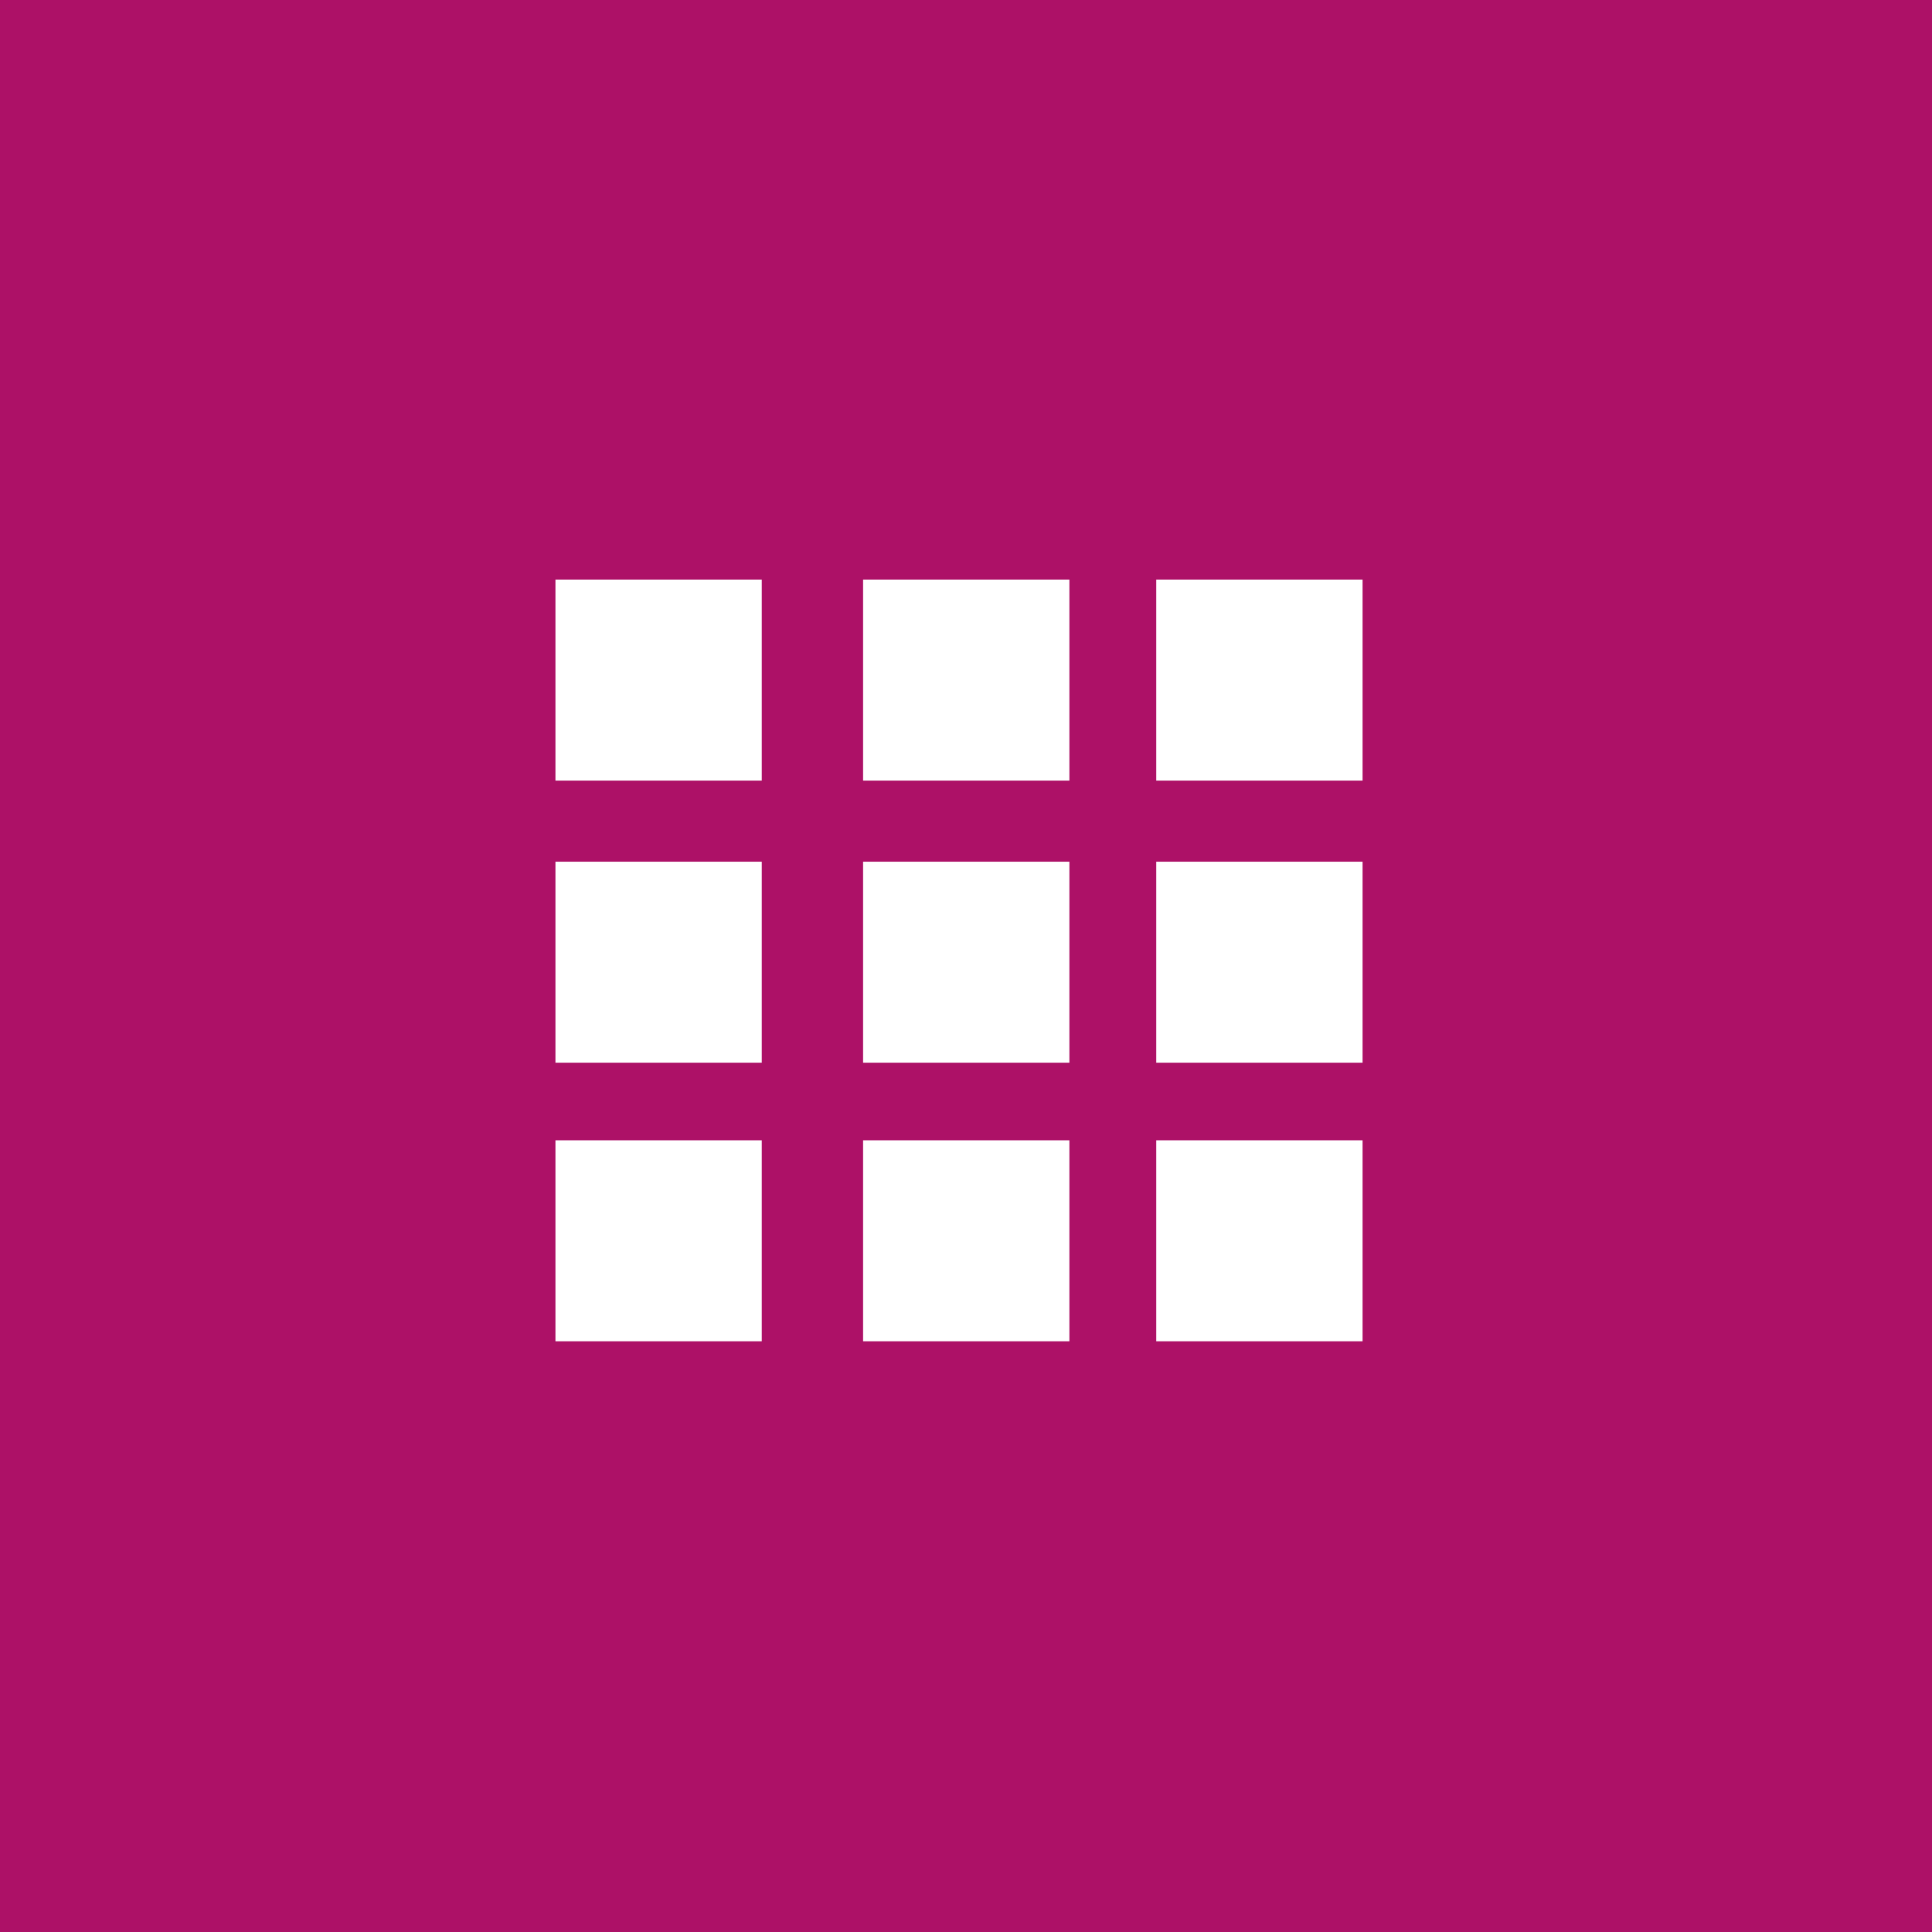
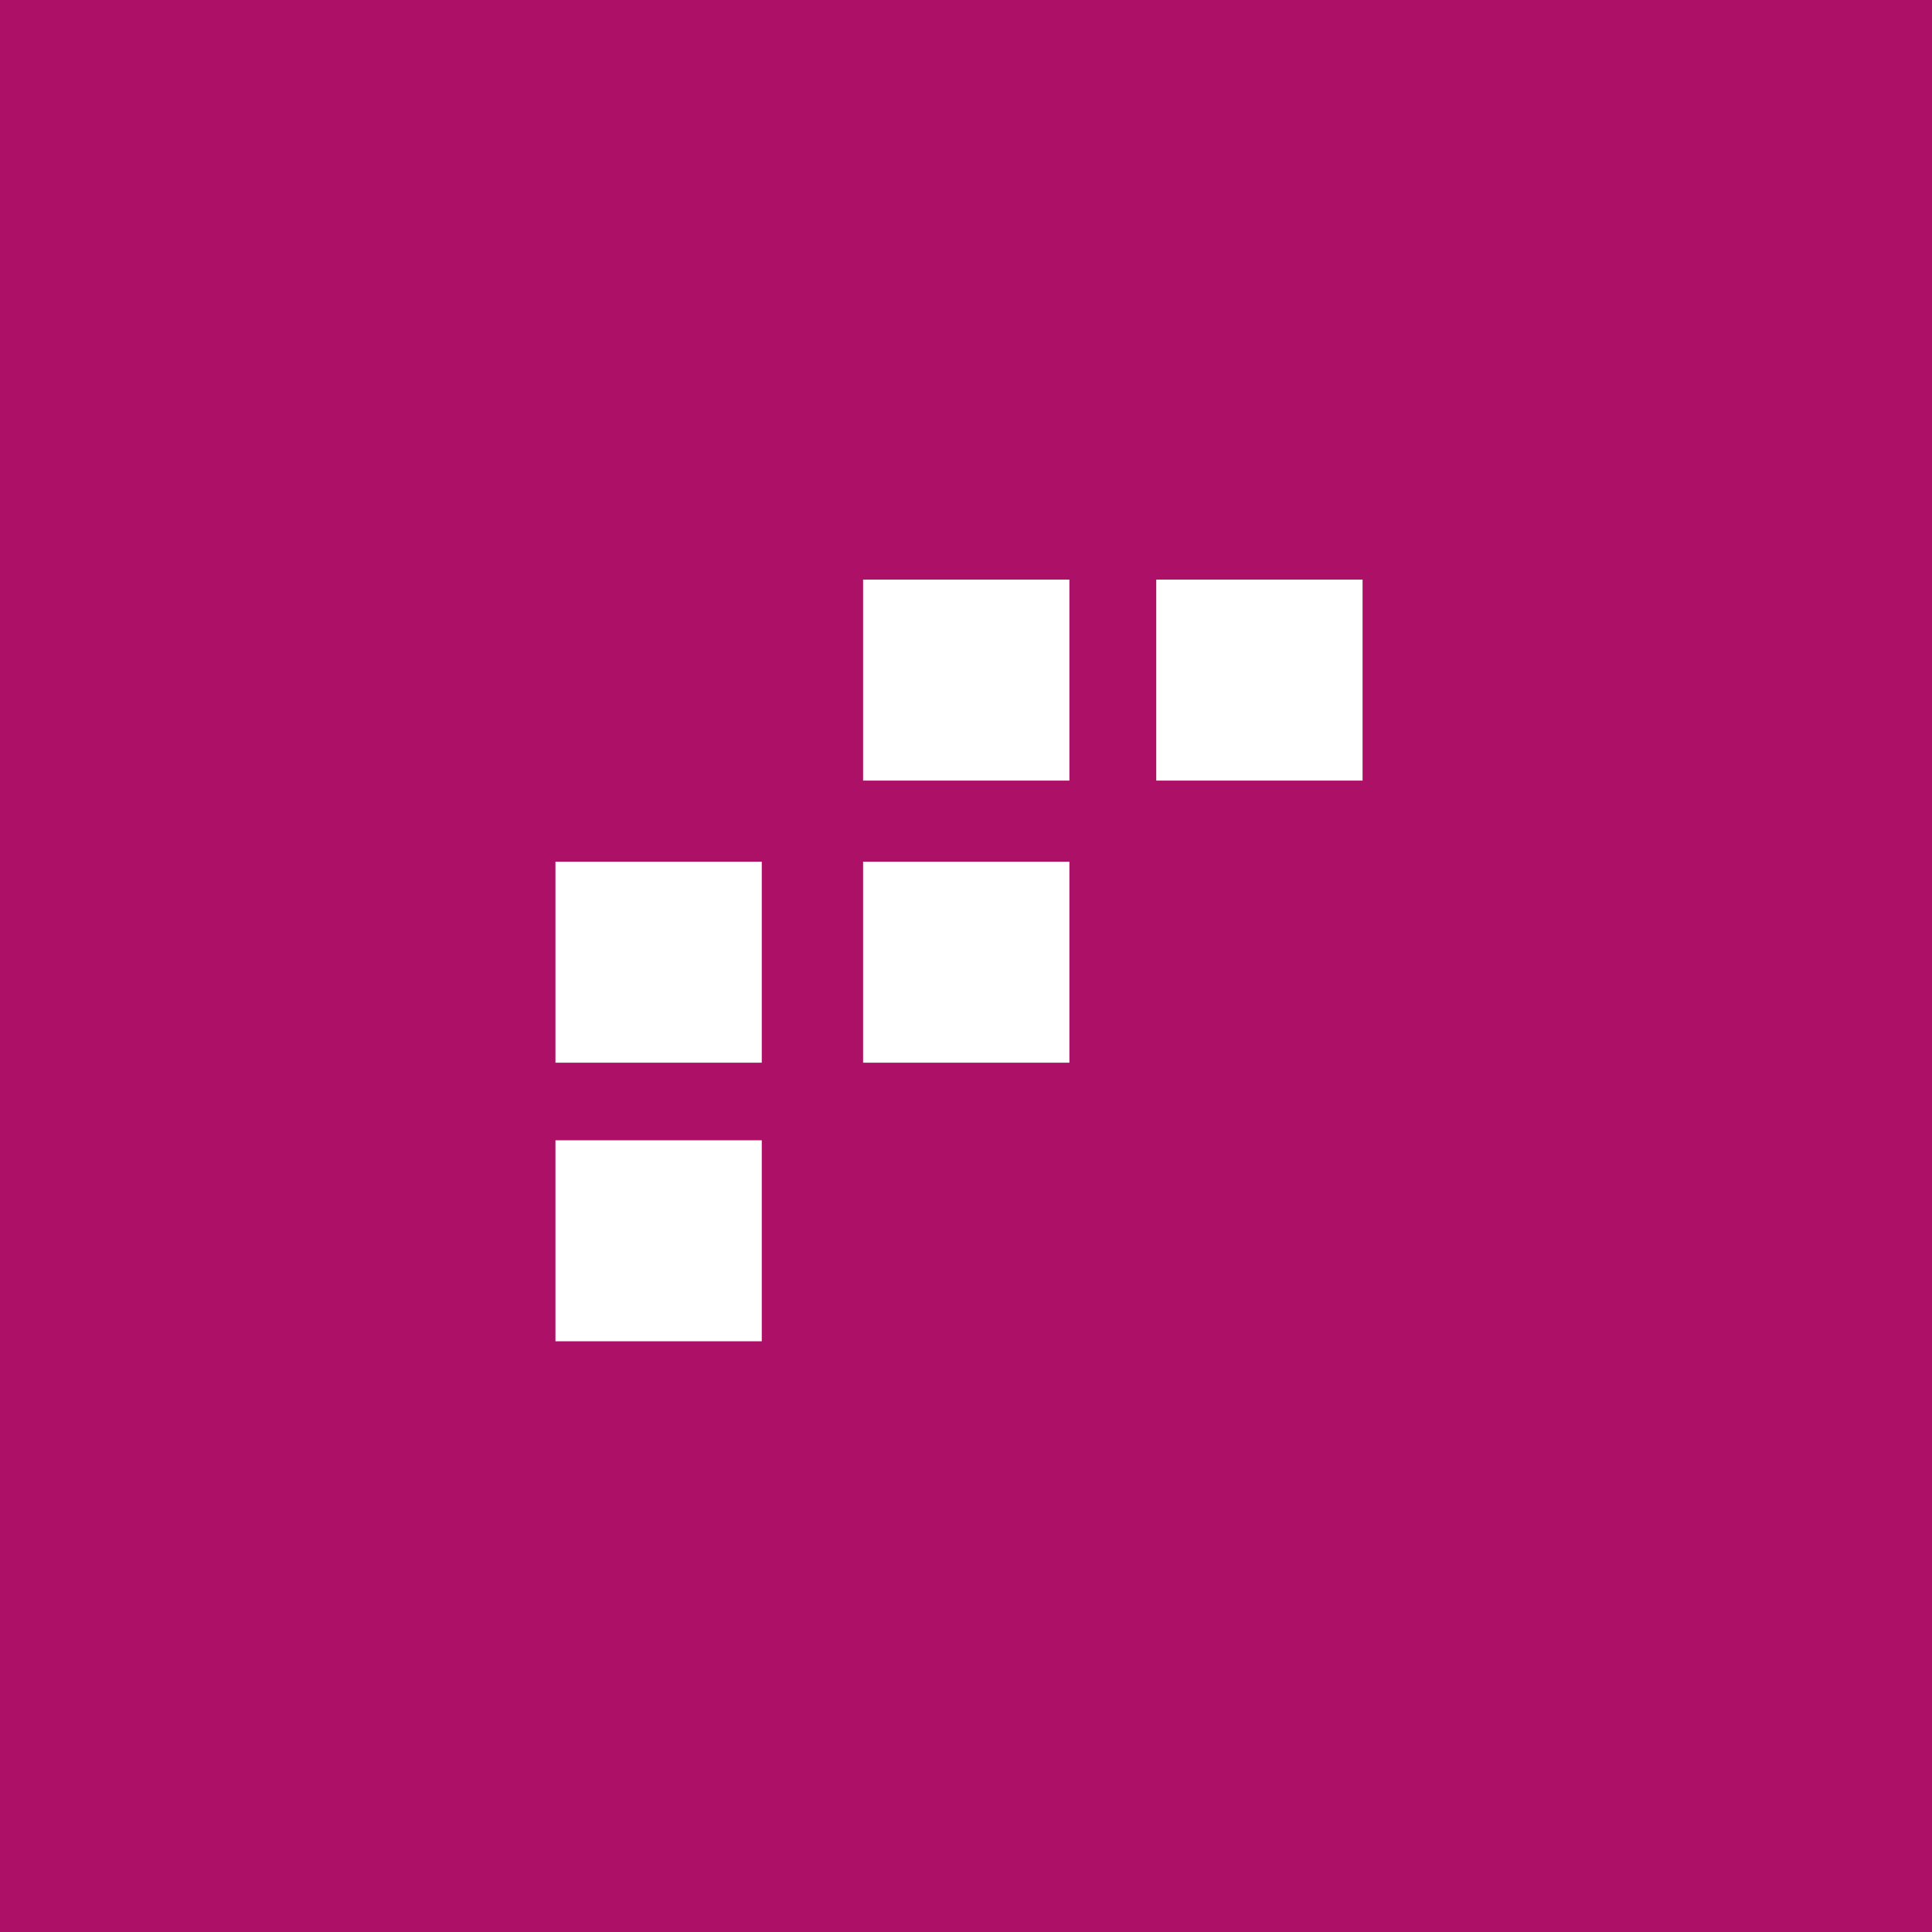
<svg xmlns="http://www.w3.org/2000/svg" xmlns:ns1="http://sodipodi.sourceforge.net/DTD/sodipodi-0.dtd" xmlns:ns2="http://www.inkscape.org/namespaces/inkscape" width="80" height="80" viewBox="0 0 80 80" fill="none" version="1.1" id="svg22" ns1:docname="logo-header.svg">
  <defs id="defs26" />
  <ns1:namedview id="namedview24" pagecolor="#ffffff" bordercolor="#000000" borderopacity="0.25" ns2:showpageshadow="2" ns2:pageopacity="0.0" ns2:pagecheckerboard="0" ns2:deskcolor="#d1d1d1" />
  <rect width="80" height="80" fill="#AD1167" id="rect2" />
-   <path d="M31.543 24H23V32.323H31.543V24Z" fill="white" id="path4" />
  <path d="M44.281 24H35.739V32.323H44.281V24Z" fill="white" id="path6" />
  <path d="M56.421 24H47.878V32.323H56.421V24Z" fill="white" id="path8" />
  <path d="M31.543 35.681H23V44.004H31.543V35.681Z" fill="white" id="path10" />
  <path d="M44.281 35.681H35.739V44.004H44.281V35.681Z" fill="white" id="path12" />
-   <path d="M56.421 35.681H47.878V44.004H56.421V35.681Z" fill="white" id="path14" />
+   <path d="M56.421 35.681H47.878V44.004V35.681Z" fill="white" id="path14" />
  <path d="M31.543 47.217H23V55.539H31.543V47.217Z" fill="white" id="path16" />
-   <path d="M44.281 47.217H35.739V55.539H44.281V47.217Z" fill="white" id="path18" />
-   <path d="M56.421 47.217H47.878V55.539H56.421V47.217Z" fill="white" id="path20" />
</svg>